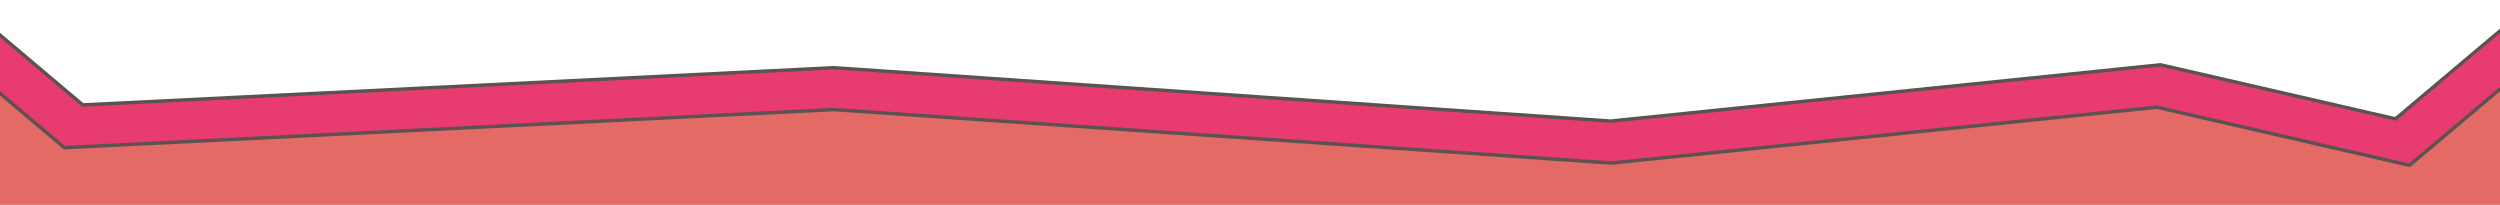
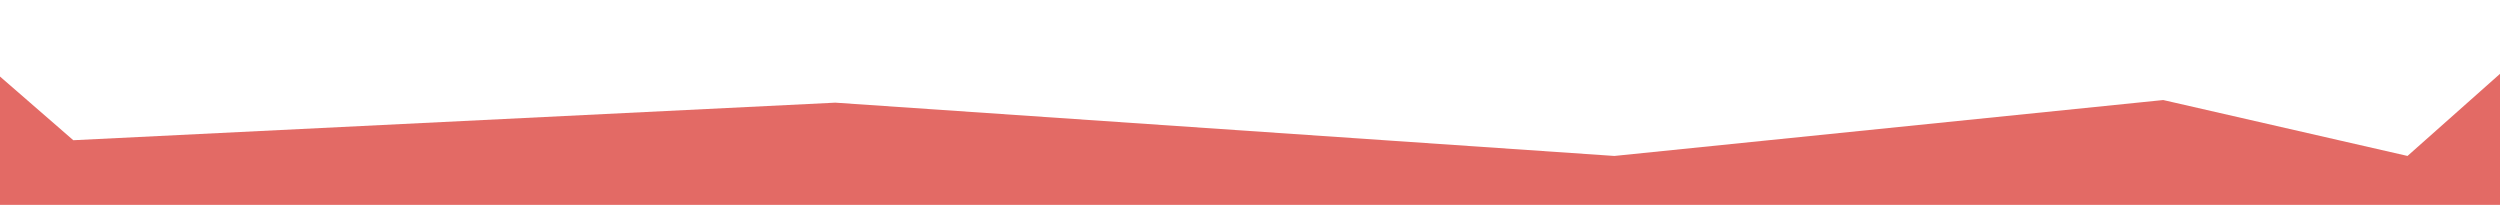
<svg xmlns="http://www.w3.org/2000/svg" width="1440" height="118" viewBox="0 0 1440 118" fill="none">
  <path d="M42.218 80.767L-7 38V118H1440V42.528L1386.73 89.824L1246.02 57.623L929.873 89.824L481.124 59.132L42.218 80.767Z" fill="#E36A65" />
-   <path d="M47.673 60.436L480.445 39.001L927.757 69.741L1244.46 37.328L1379.82 68.456L1440.05 17.729L1459.36 34.997L1387.88 95.199L1242.46 61.761L928.293 93.915L480.136 63.115L37.086 85.061L-40.645 19.448L-21.319 2.199L47.673 60.436Z" fill="#E83C70" stroke="#5C5252" stroke-width="2" />
</svg>